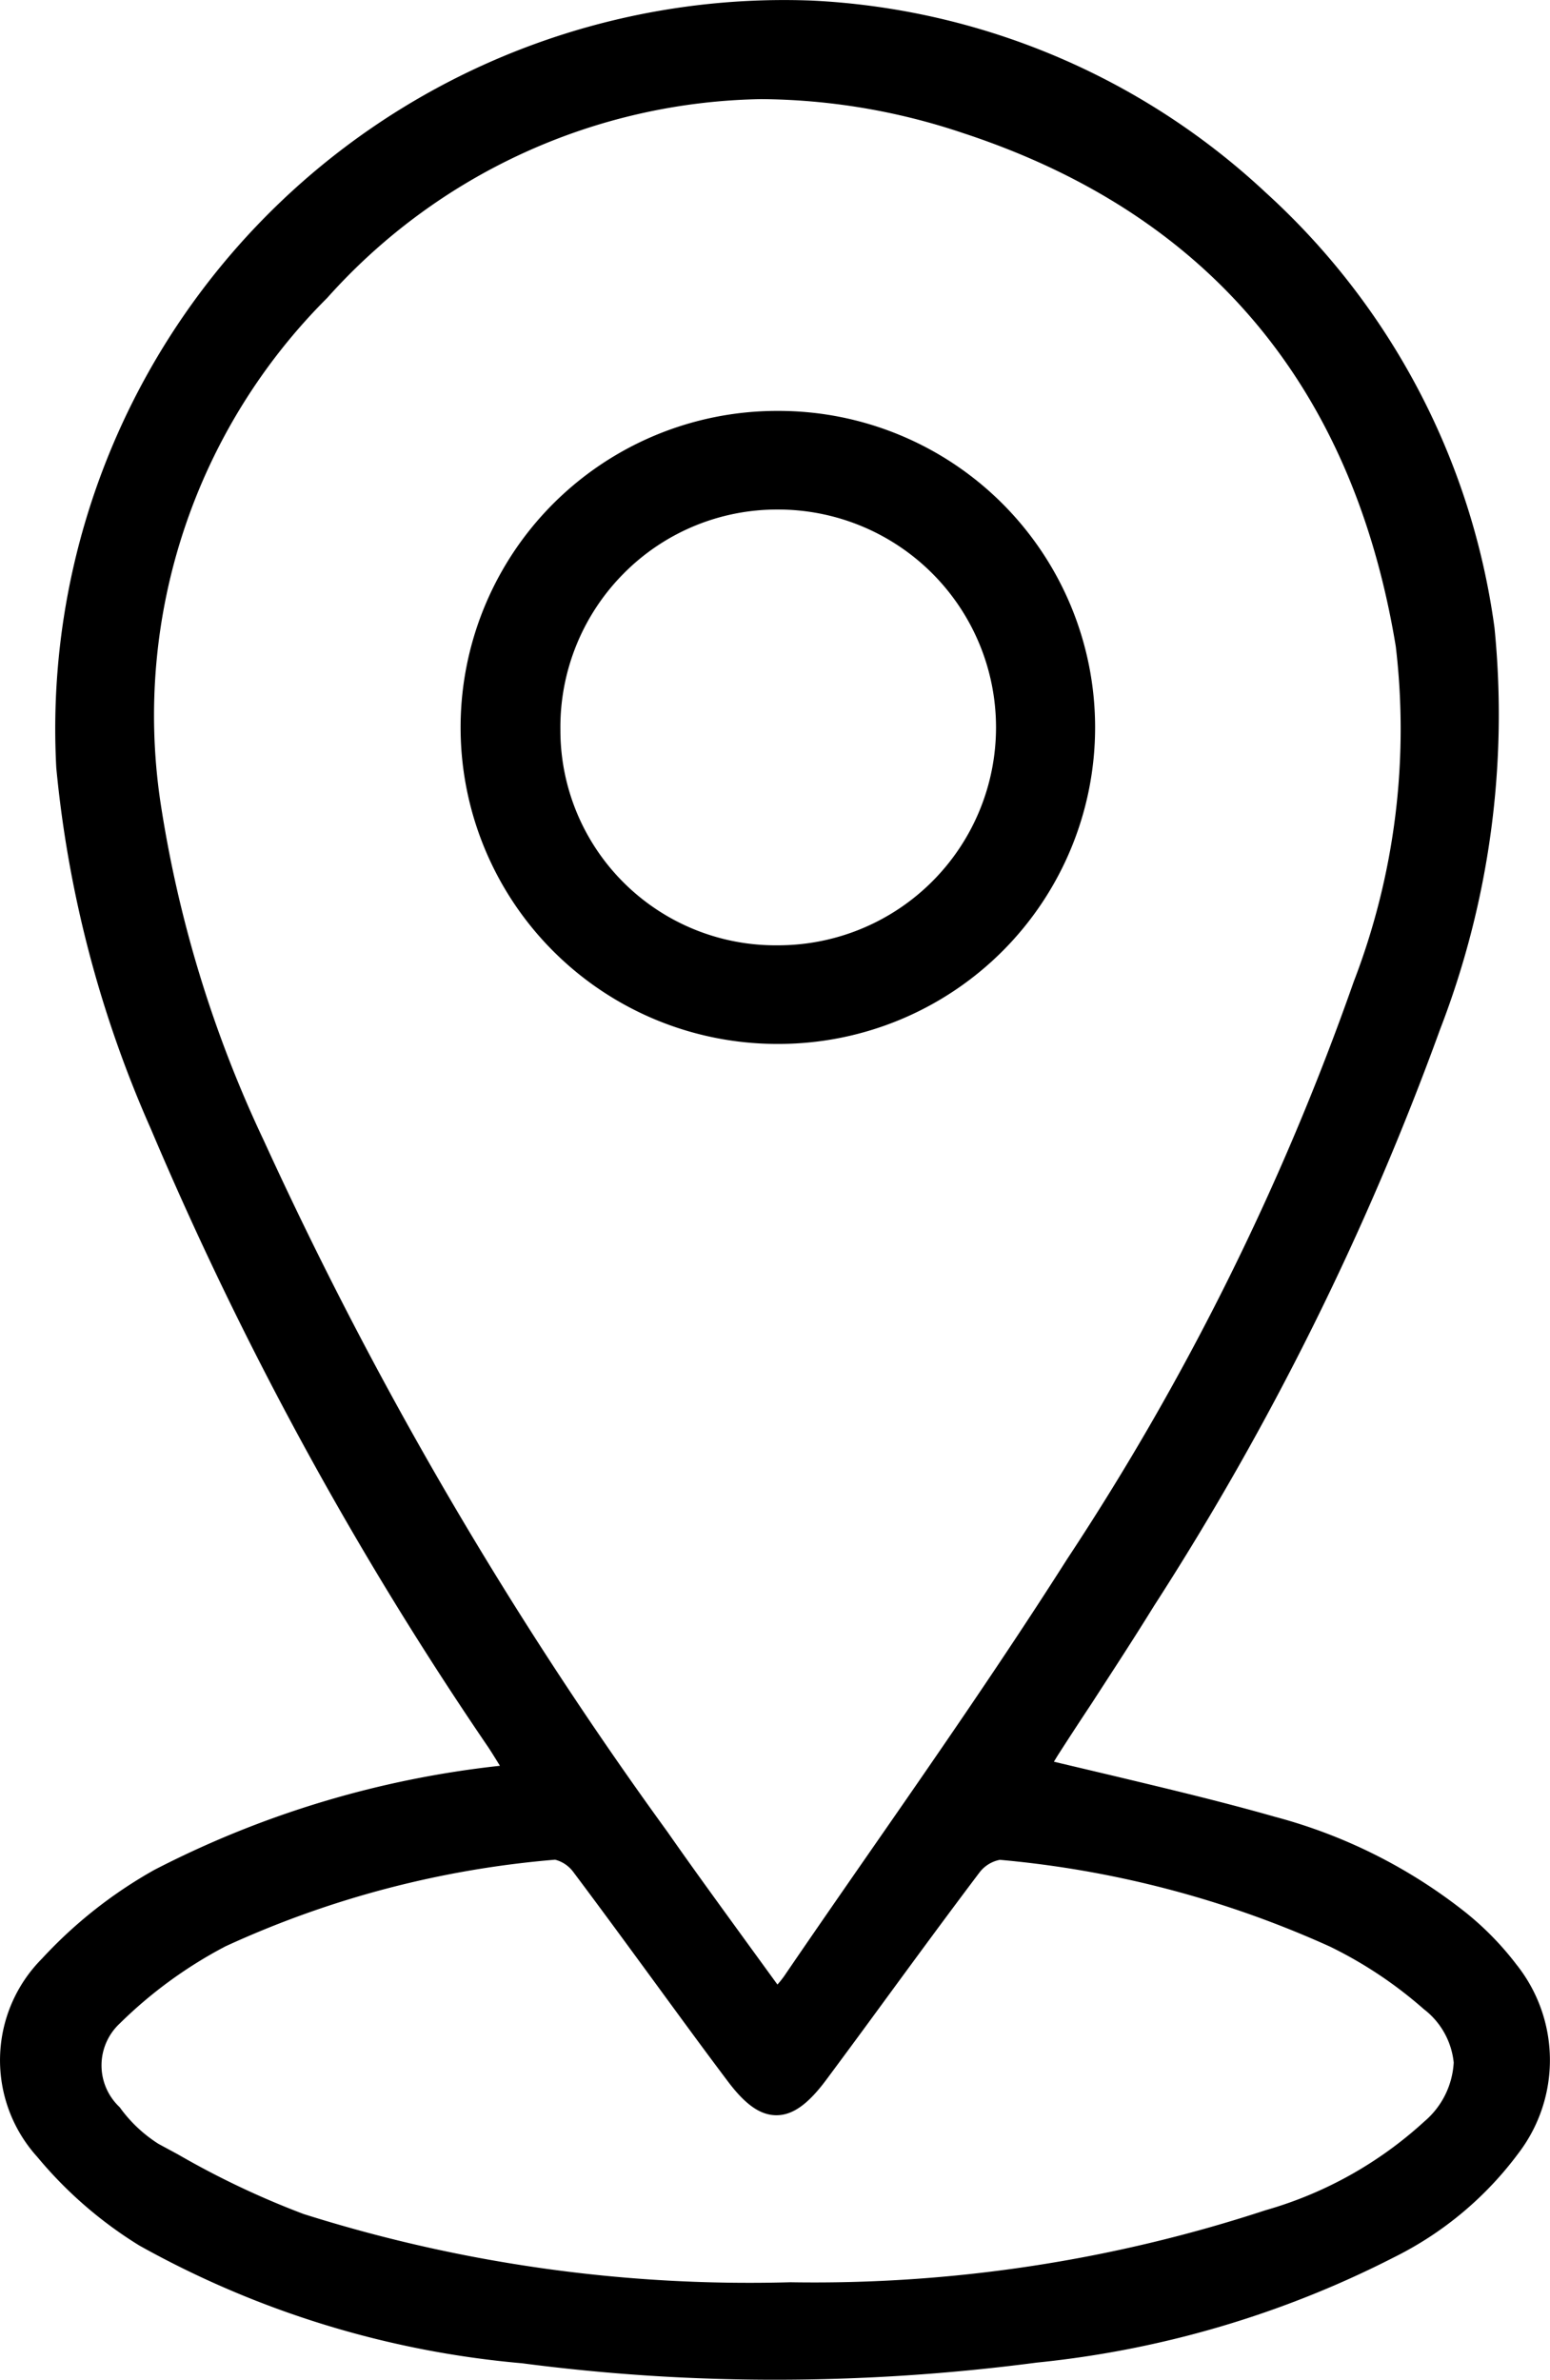
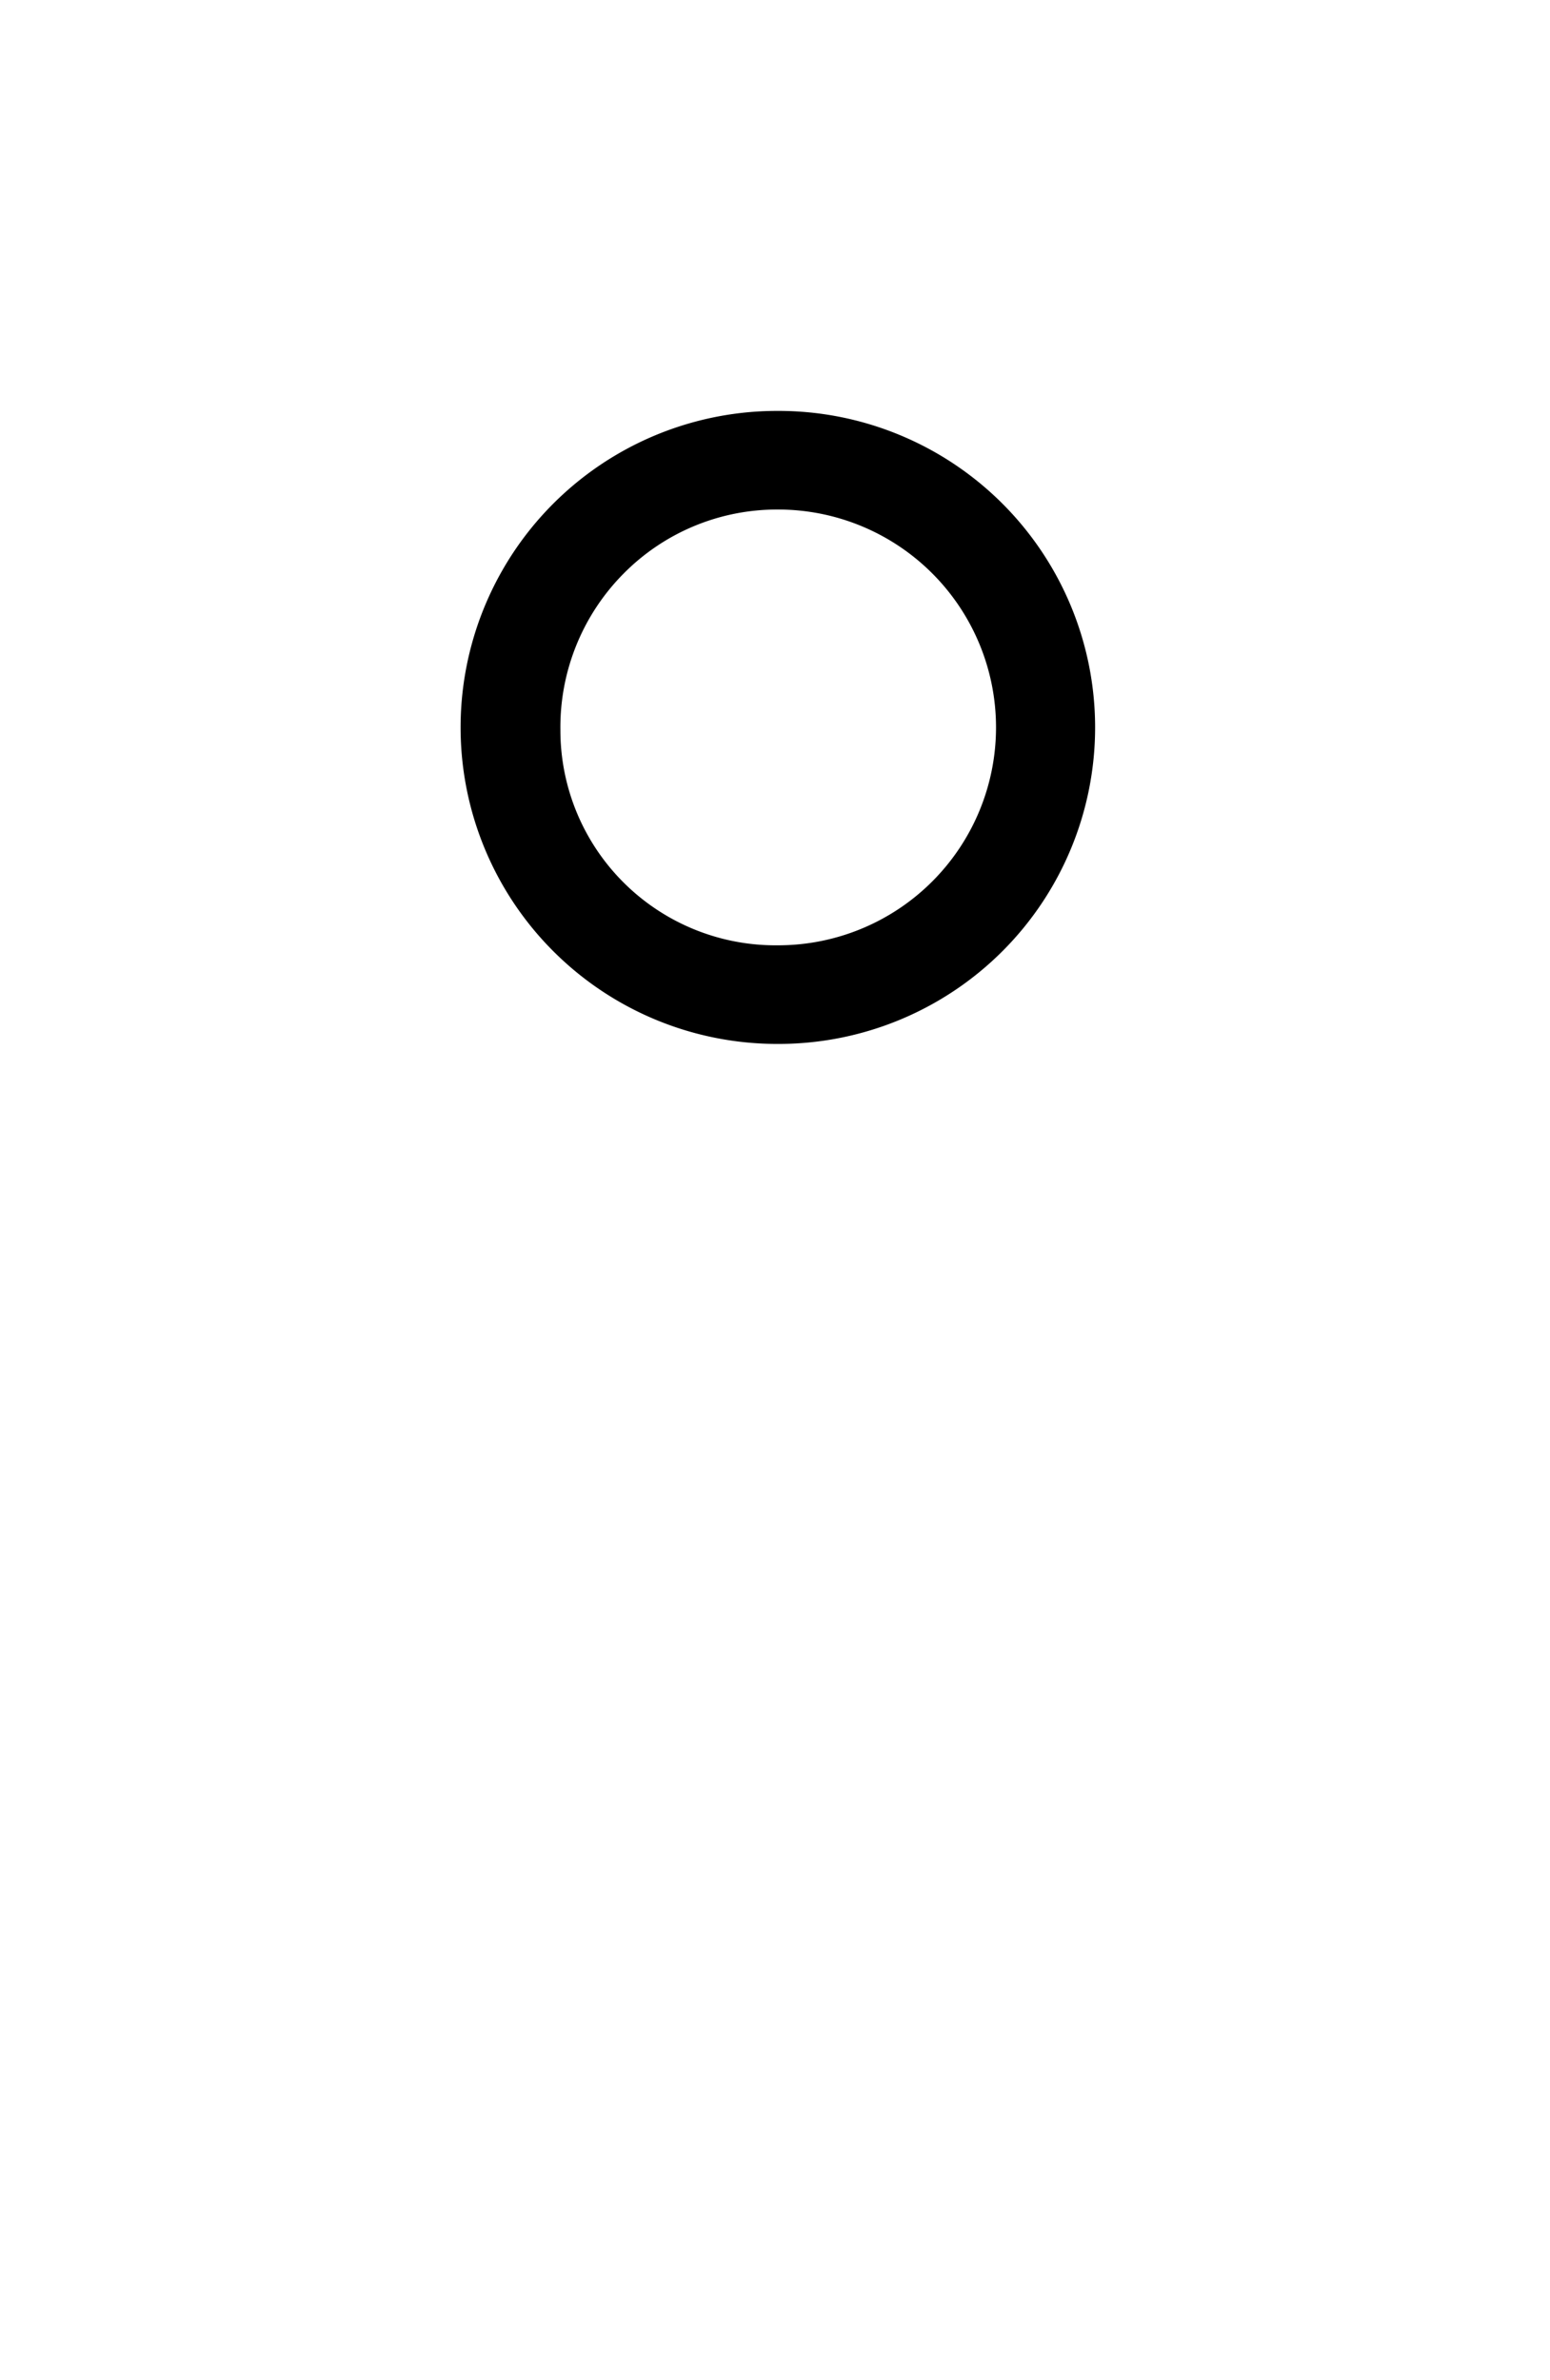
<svg xmlns="http://www.w3.org/2000/svg" width="33.788" height="51.879" viewBox="0 0 33.788 51.879">
  <defs>
    <clipPath id="clip-path">
      <rect id="Rectangle_227" data-name="Rectangle 227" width="33.788" height="51.879" fill="none" />
    </clipPath>
  </defs>
  <g id="Groupe_1097" data-name="Groupe 1097" transform="translate(0 0)">
    <g id="Groupe_1096" data-name="Groupe 1096" transform="translate(0 0)" clip-path="url(#clip-path)">
-       <path id="Tracé_526" data-name="Tracé 526" d="M33.041,42.807a6.528,6.528,0,0,0-1.091-1.114,11.393,11.393,0,0,0-4.161-2.087c-1.17-.334-2.379-.62-3.548-.9q-.631-.149-1.267-.3c.036-.06.074-.123.114-.185q.345-.537.7-1.072c.453-.7.921-1.415,1.365-2.135A62.608,62.608,0,0,0,31.39,22.446a19.052,19.052,0,0,0,1.188-8.76,15.652,15.652,0,0,0-4.99-9.491A15.589,15.589,0,0,0,17.706.013,15.887,15.887,0,0,0,1.227,16.739a25.307,25.307,0,0,0,2.06,7.868A77.561,77.561,0,0,0,10.65,38.1c.083.127.163.257.248.395a21.439,21.439,0,0,0-7.533,2.269A9.949,9.949,0,0,0,.914,42.7a3.14,3.14,0,0,0-.1,4.323A9.064,9.064,0,0,0,3.04,48.955,20.823,20.823,0,0,0,11.38,51.52a42.467,42.467,0,0,0,5.524.359,43.843,43.843,0,0,0,5.691-.373,21.921,21.921,0,0,0,7.8-2.3,7.547,7.547,0,0,0,2.7-2.258,3.343,3.343,0,0,0-.055-4.141M16.6,2.161A14.054,14.054,0,0,1,20.99,2.9c5.325,1.746,8.5,5.511,9.436,11.191A15.325,15.325,0,0,1,29.51,21.4a57.222,57.222,0,0,1-6.245,12.584c-1.371,2.157-2.853,4.3-4.287,6.364-.62.894-1.261,1.818-1.884,2.732a2.1,2.1,0,0,1-.147.184l-.662-.911c-.6-.828-1.171-1.609-1.734-2.416a87.7,87.7,0,0,1-8.8-15.072,26.564,26.564,0,0,1-2.26-7.421A12.861,12.861,0,0,1,7.134,6.493,12.959,12.959,0,0,1,16.6,2.161m-4.5,38.383h.007a.711.711,0,0,1,.382.255c.58.772,1.16,1.565,1.722,2.332.538.735,1.095,1.5,1.651,2.238.385.514.713.744,1.063.744h0c.355,0,.691-.24,1.089-.776q.661-.89,1.314-1.784c.66-.9,1.342-1.83,2.025-2.734a.731.731,0,0,1,.443-.274,22.236,22.236,0,0,1,7.19,1.889A9.16,9.16,0,0,1,31.037,43.8a1.68,1.68,0,0,1,.652,1.165,1.814,1.814,0,0,1-.639,1.283,8.612,8.612,0,0,1-3.464,1.936,31.5,31.5,0,0,1-10.355,1.57A32.221,32.221,0,0,1,6.617,48.266a18.647,18.647,0,0,1-2.739-1.3l-.422-.228a3.047,3.047,0,0,1-.847-.8,1.248,1.248,0,0,1,0-1.824,9.67,9.67,0,0,1,2.308-1.684,21.419,21.419,0,0,1,7.184-1.888" transform="translate(0 0)" />
      <path id="Tracé_527" data-name="Tracé 527" d="M69.161,69.224H69.2a6.9,6.9,0,0,0-.032-13.8h-.025a6.9,6.9,0,0,0,.019,13.8m.008-11.65a4.749,4.749,0,1,1,.008,9.5h-.008a4.689,4.689,0,0,1-4.742-4.708,4.751,4.751,0,0,1,1.382-3.4,4.7,4.7,0,0,1,3.354-1.392Z" transform="translate(-52.212 -46.466)" />
    </g>
  </g>
</svg>